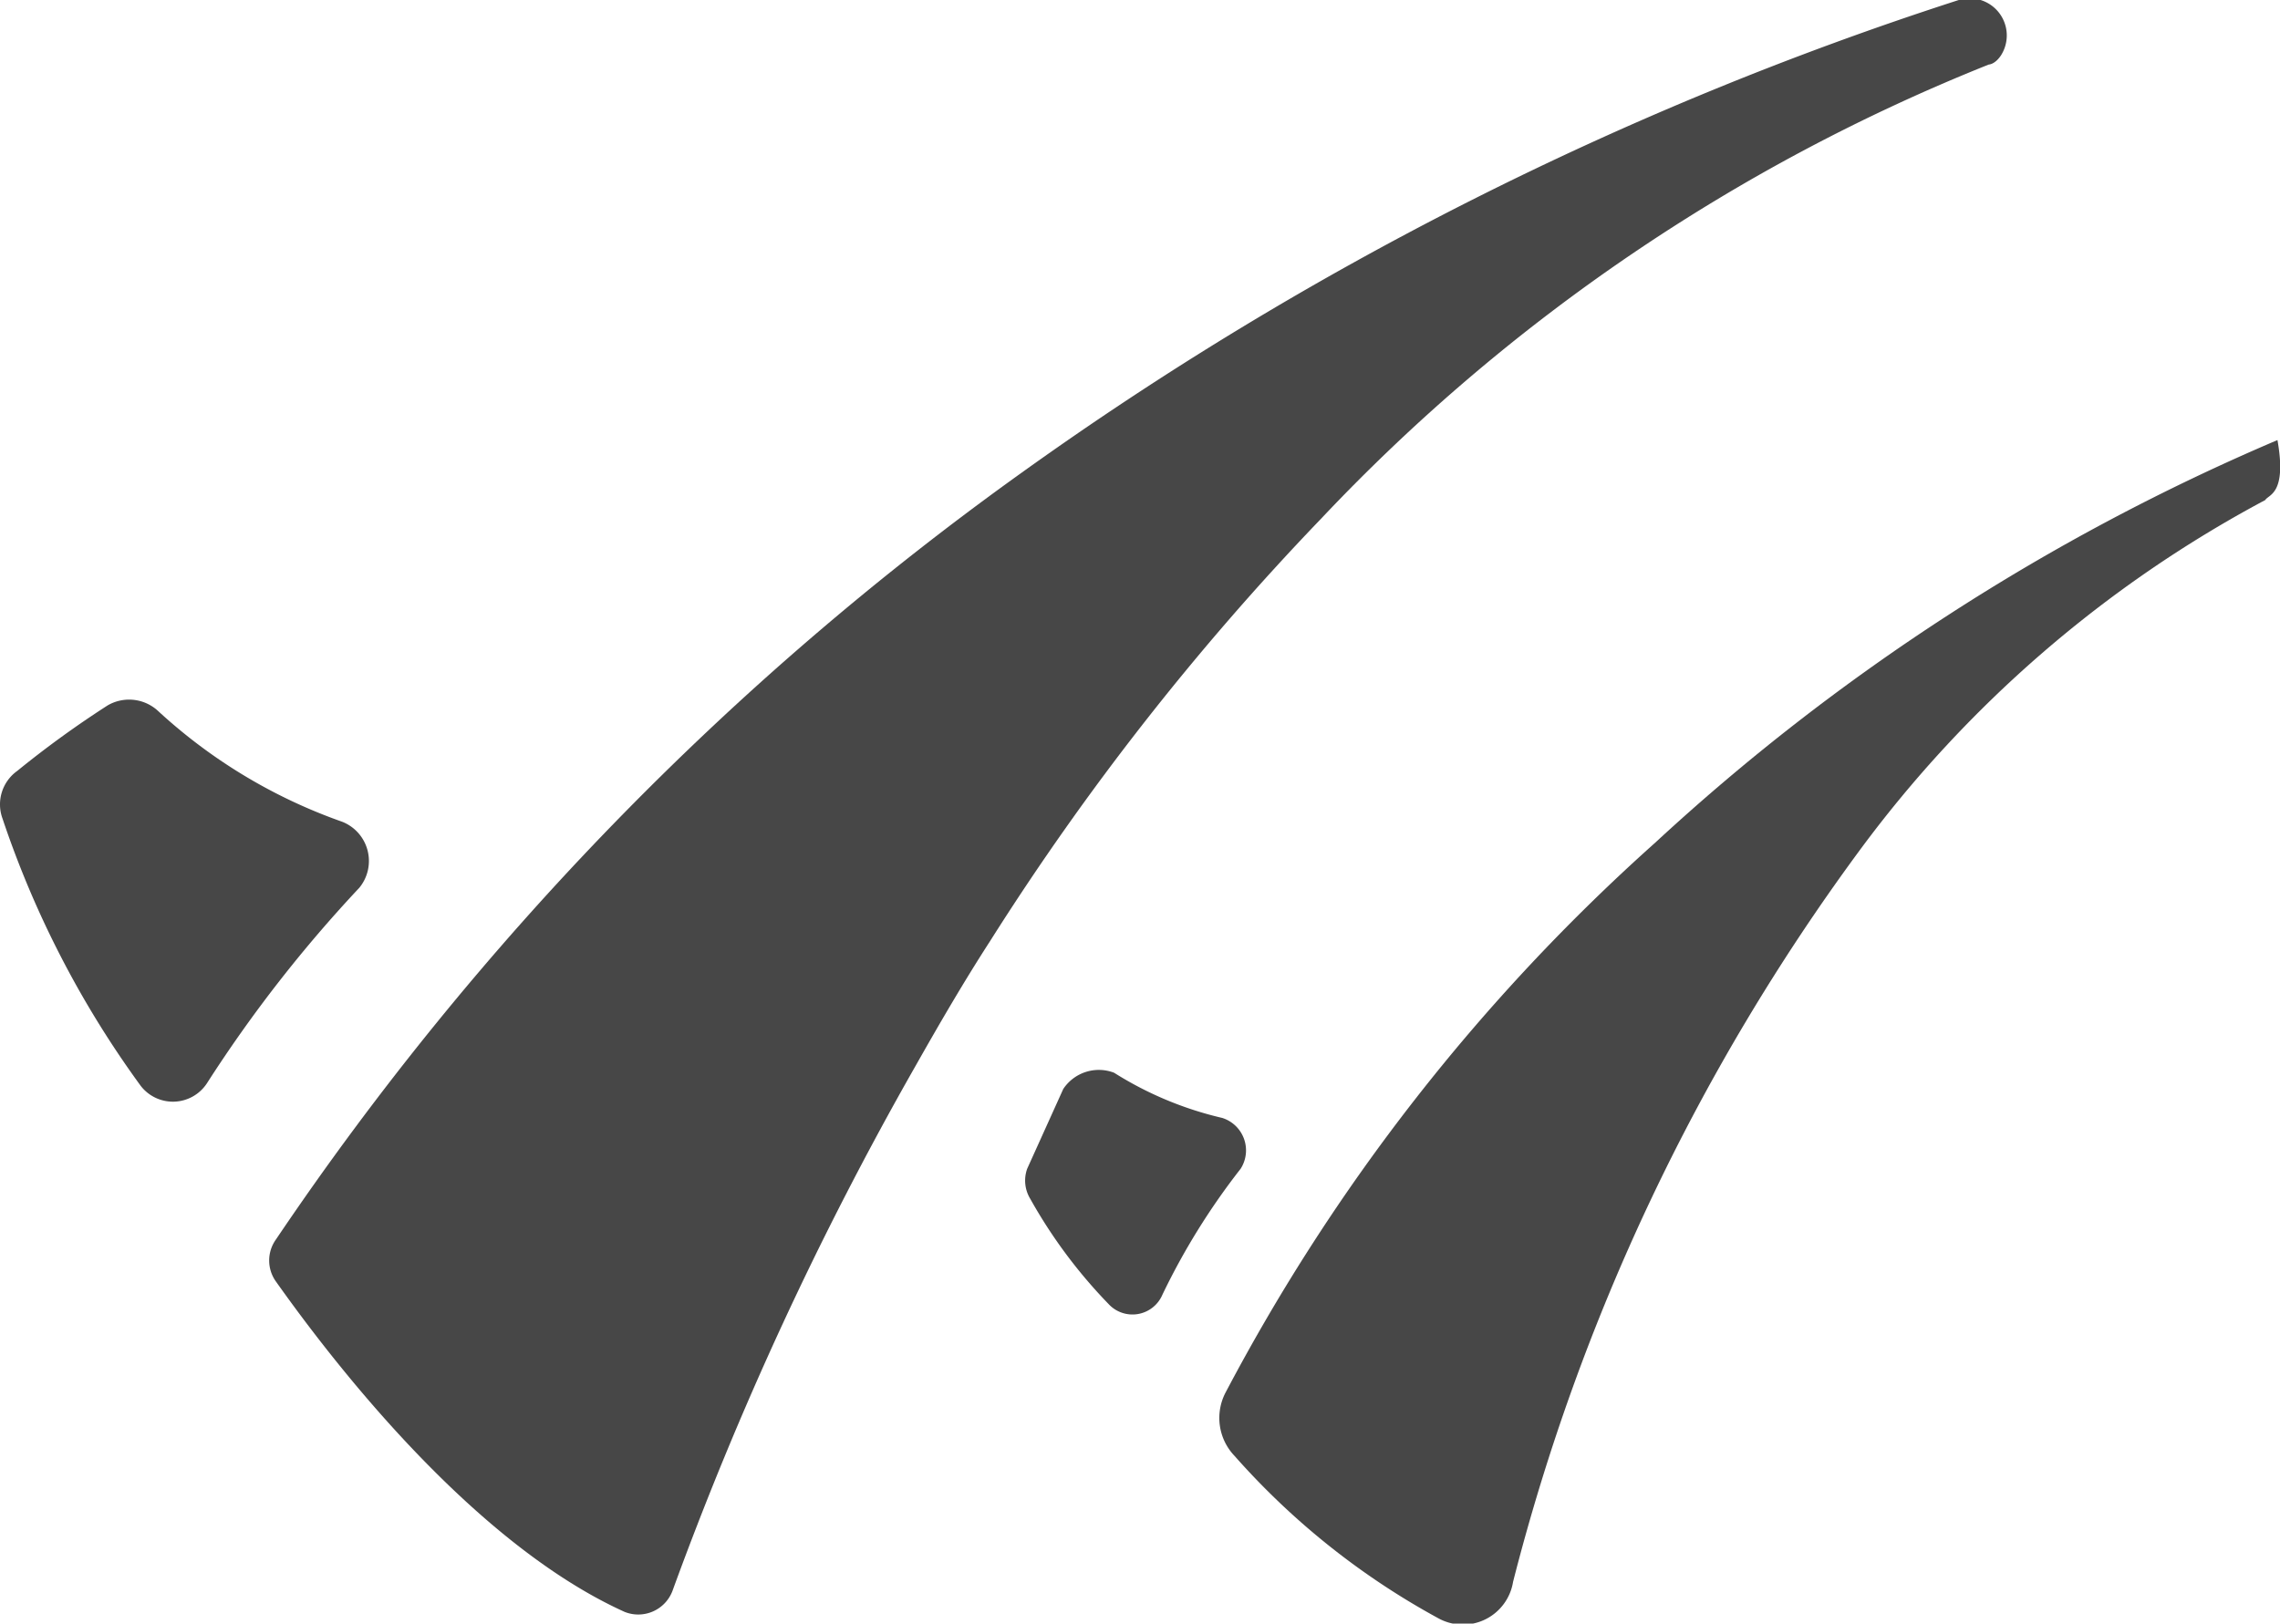
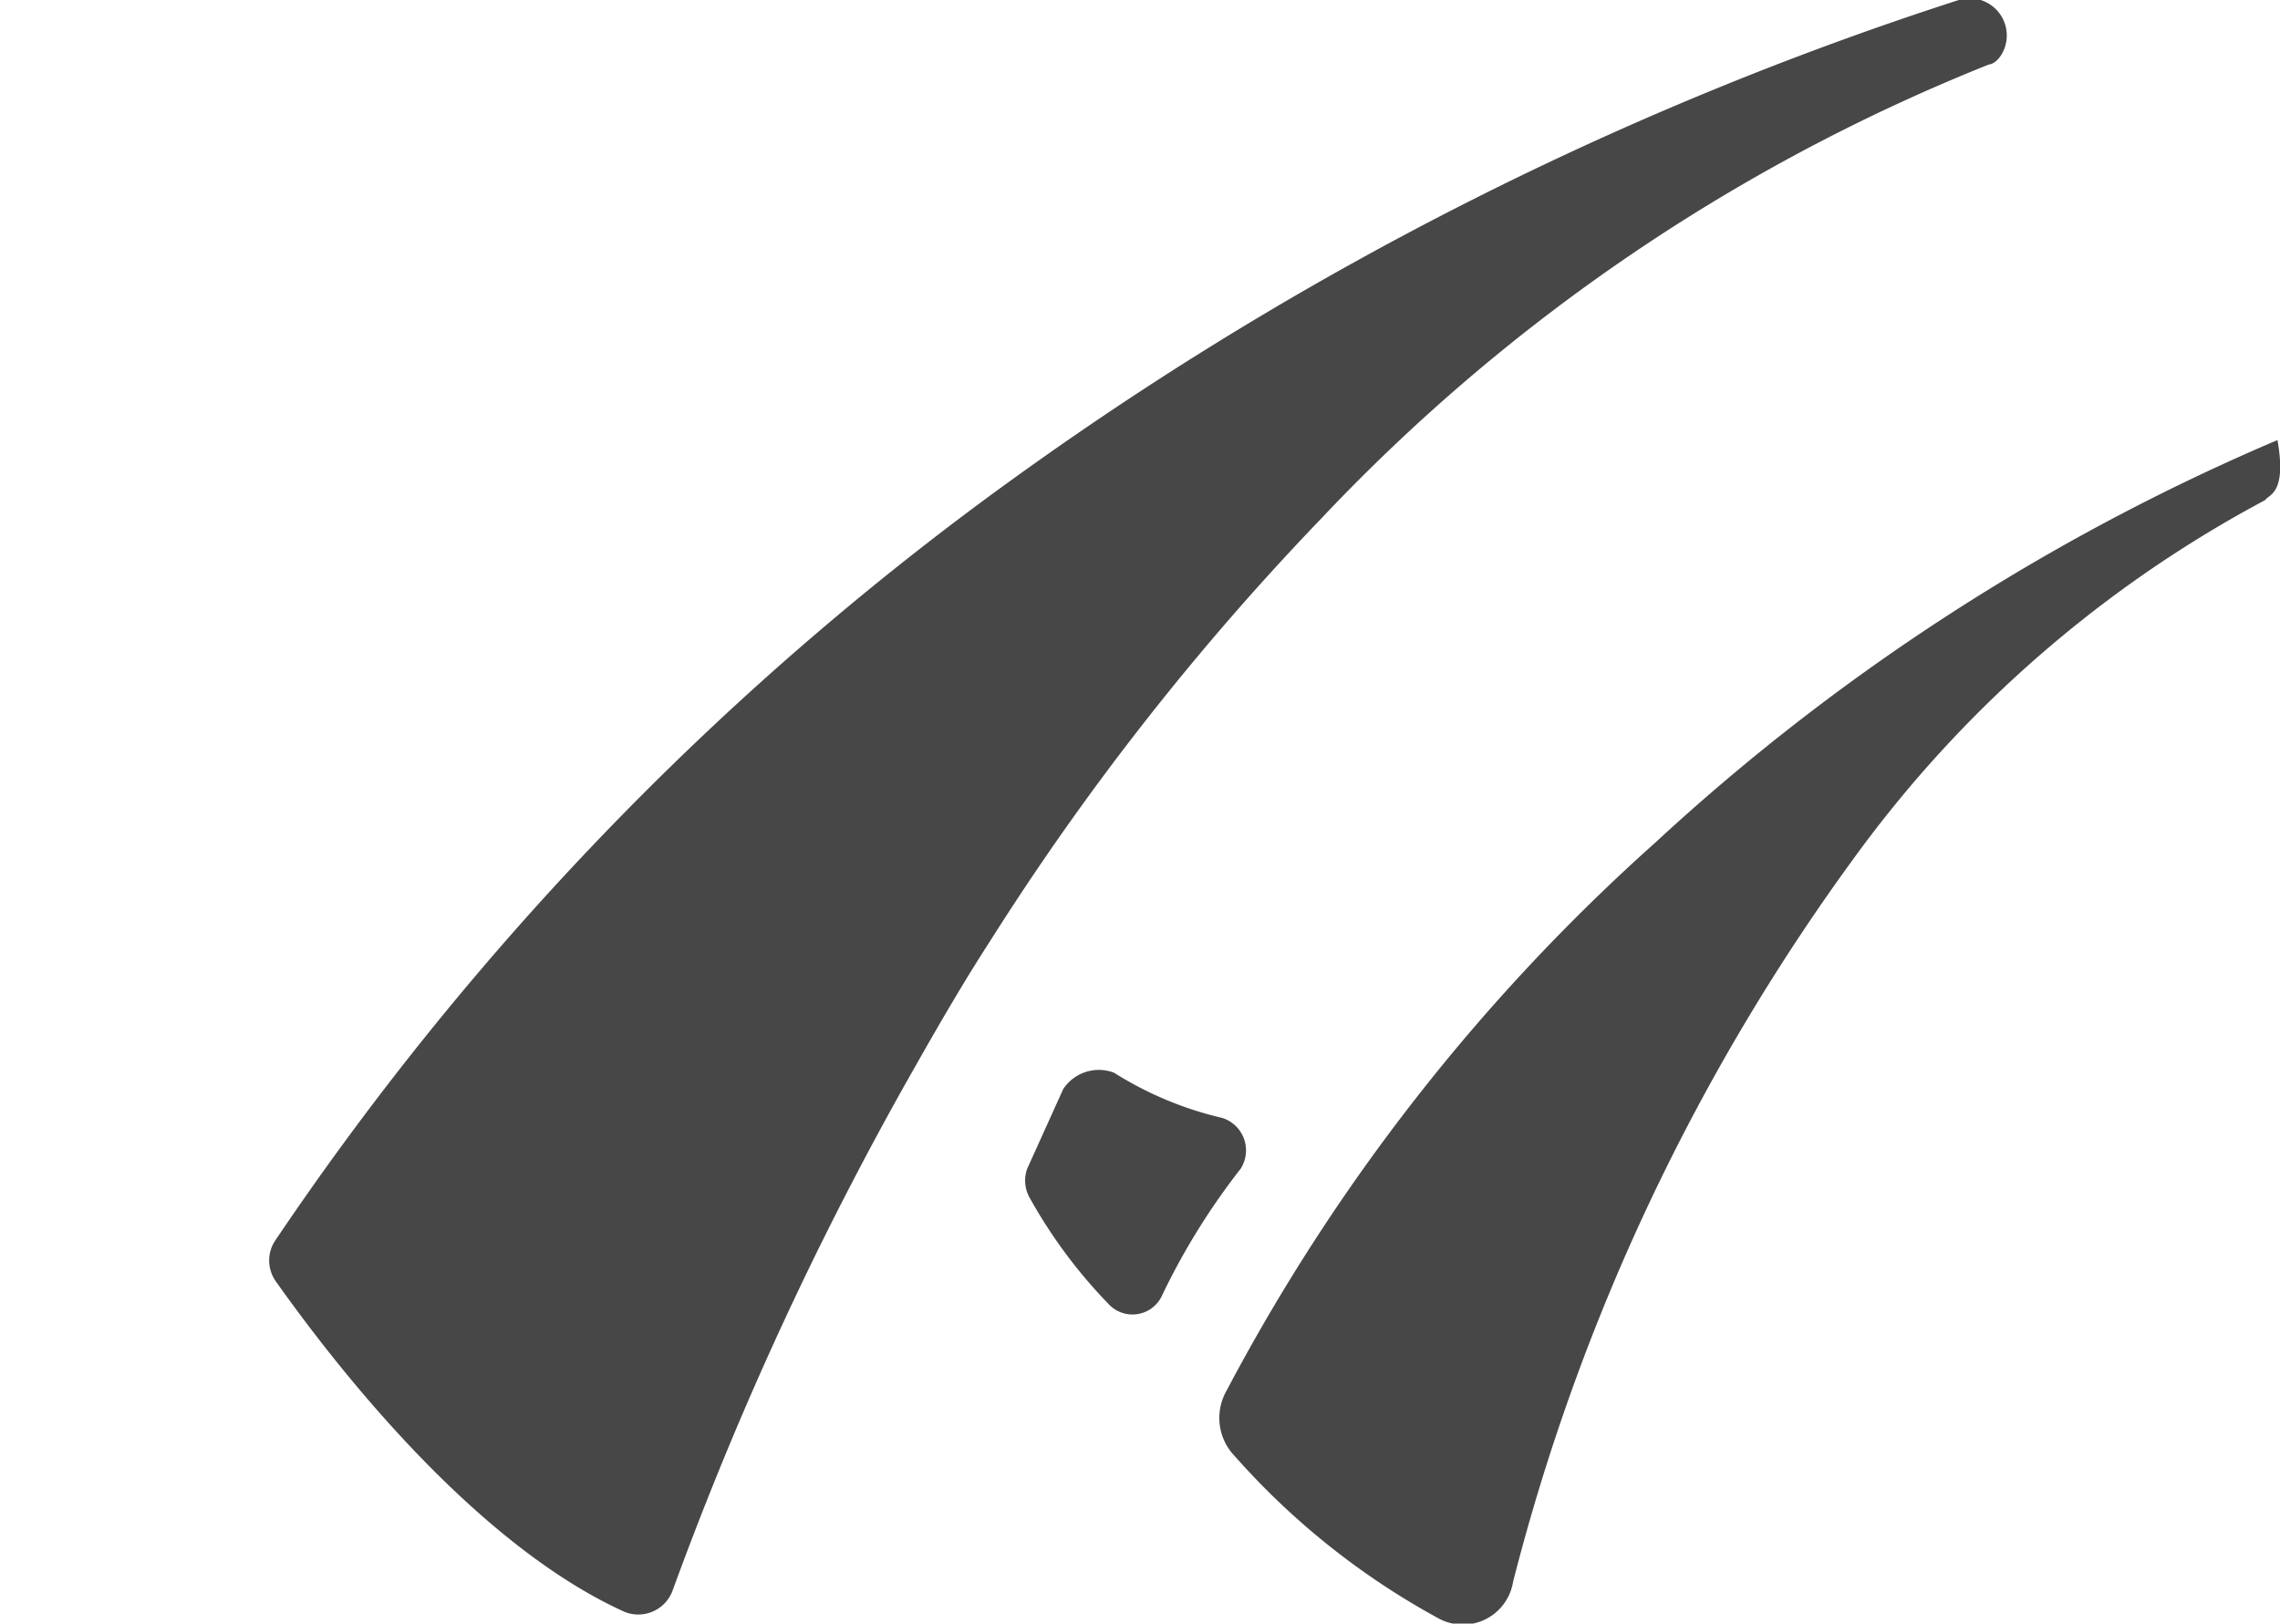
<svg xmlns="http://www.w3.org/2000/svg" id="Layer_1" data-name="Layer 1" viewBox="0 0 44.86 31.95">
  <defs>
    <style>.cls-1{fill:#474747;}</style>
  </defs>
  <path class="cls-1" d="M39.13,1.27s.12,0,.24-.18A.73.73,0,0,0,38.54,0,66.91,66.91,0,0,0,20.09,9.31,59.38,59.38,0,0,0,5.43,24.39a.71.71,0,0,0,0,.83c.88,1.24,3.72,5.08,6.86,6.5a.72.72,0,0,0,.94-.41A67.62,67.62,0,0,1,18,21c.47-.83.95-1.66,1.48-2.48A52.4,52.4,0,0,1,26,10.2,36.82,36.82,0,0,1,39.13,1.27Z" />
-   <path class="cls-1" d="M6.73,16.17A10.46,10.46,0,0,1,3.12,14a.84.84,0,0,0-1-.12A19.65,19.65,0,0,0,.34,15.17a.81.81,0,0,0-.29.94,19.34,19.34,0,0,0,2.72,5.26.8.8,0,0,0,1.3-.05,26.6,26.6,0,0,1,3-3.85A.83.83,0,0,0,6.73,16.17Z" />
  <path class="cls-1" d="M44.81,8.66a42.59,42.59,0,0,0-12.24,7.92,38.69,38.69,0,0,0-8.46,10.83,1.08,1.08,0,0,0,.18,1.24,14.76,14.76,0,0,0,4,3.19,1,1,0,0,0,1.48-.71,41.56,41.56,0,0,1,6.8-14.37,23.86,23.86,0,0,1,8-6.92C44.63,9.73,45,9.73,44.81,8.66Z" />
  <path class="cls-1" d="M20.92,21.43,20.21,23a.69.69,0,0,0,.06.59,9.94,9.94,0,0,0,1.54,2.07.64.64,0,0,0,1.06-.18A13.51,13.51,0,0,1,24.41,23,.67.67,0,0,0,24.05,22a6.92,6.92,0,0,1-2.13-.89A.84.84,0,0,0,20.92,21.43Z" />
</svg>